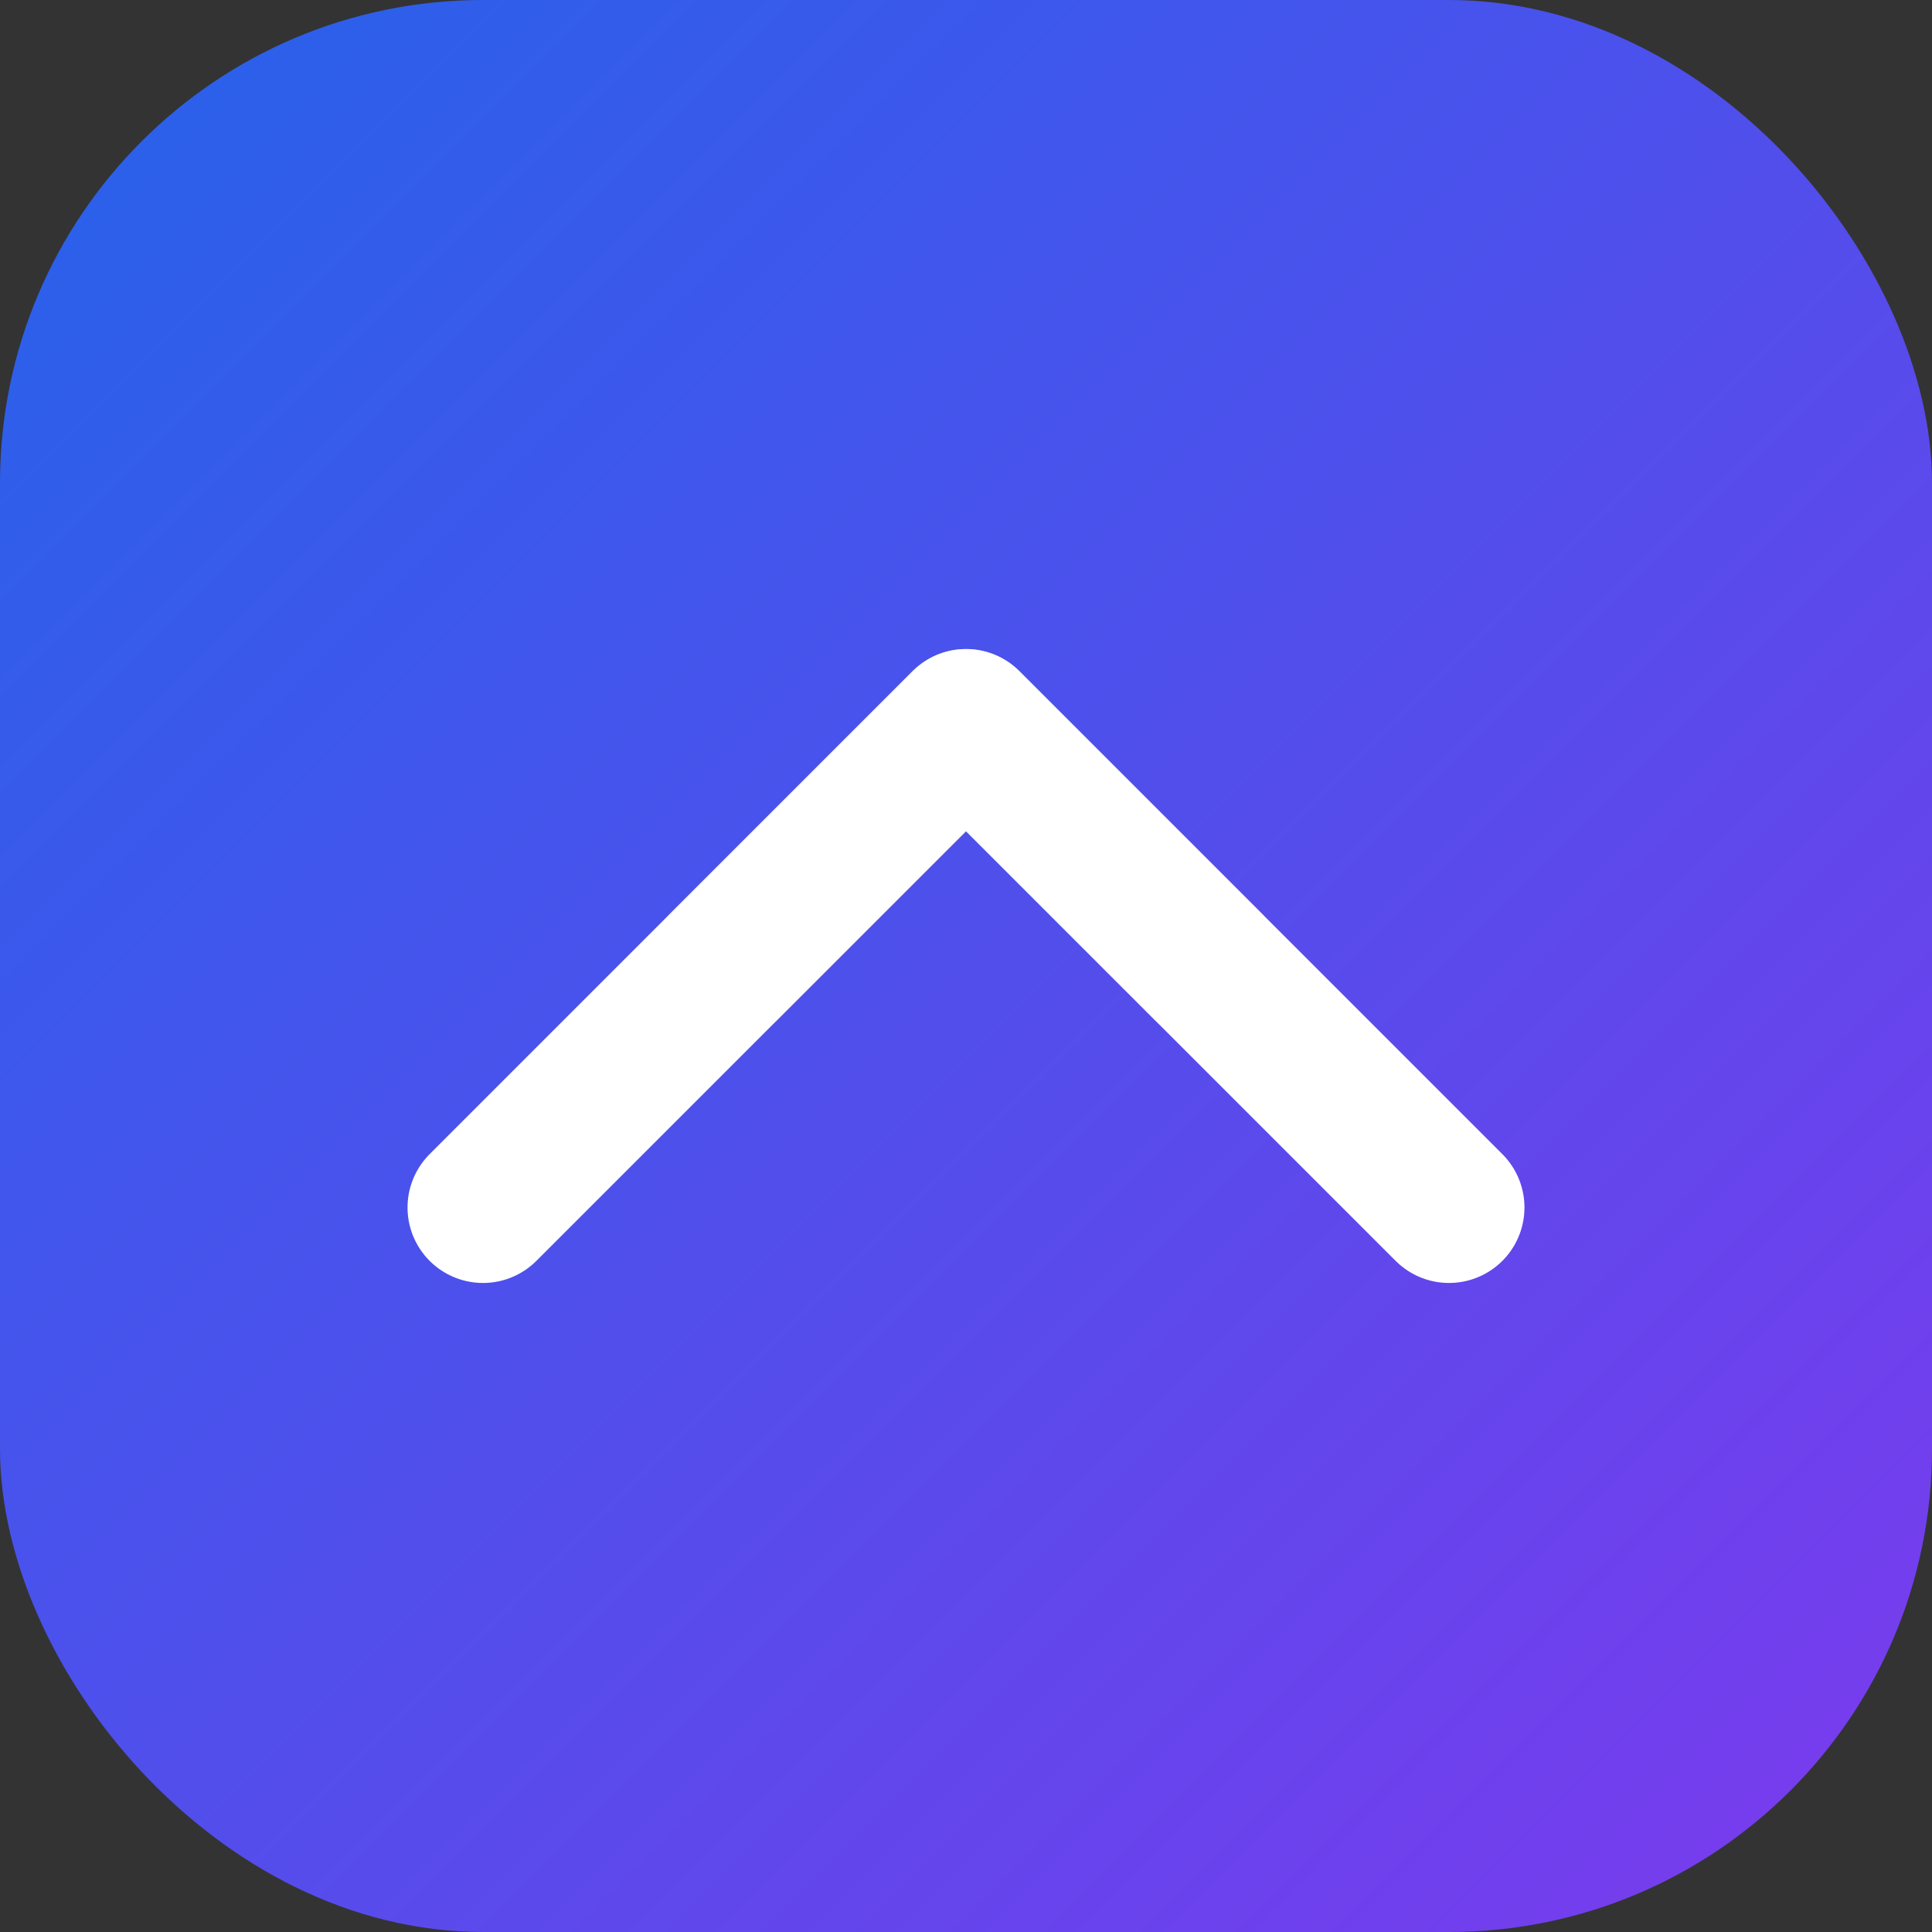
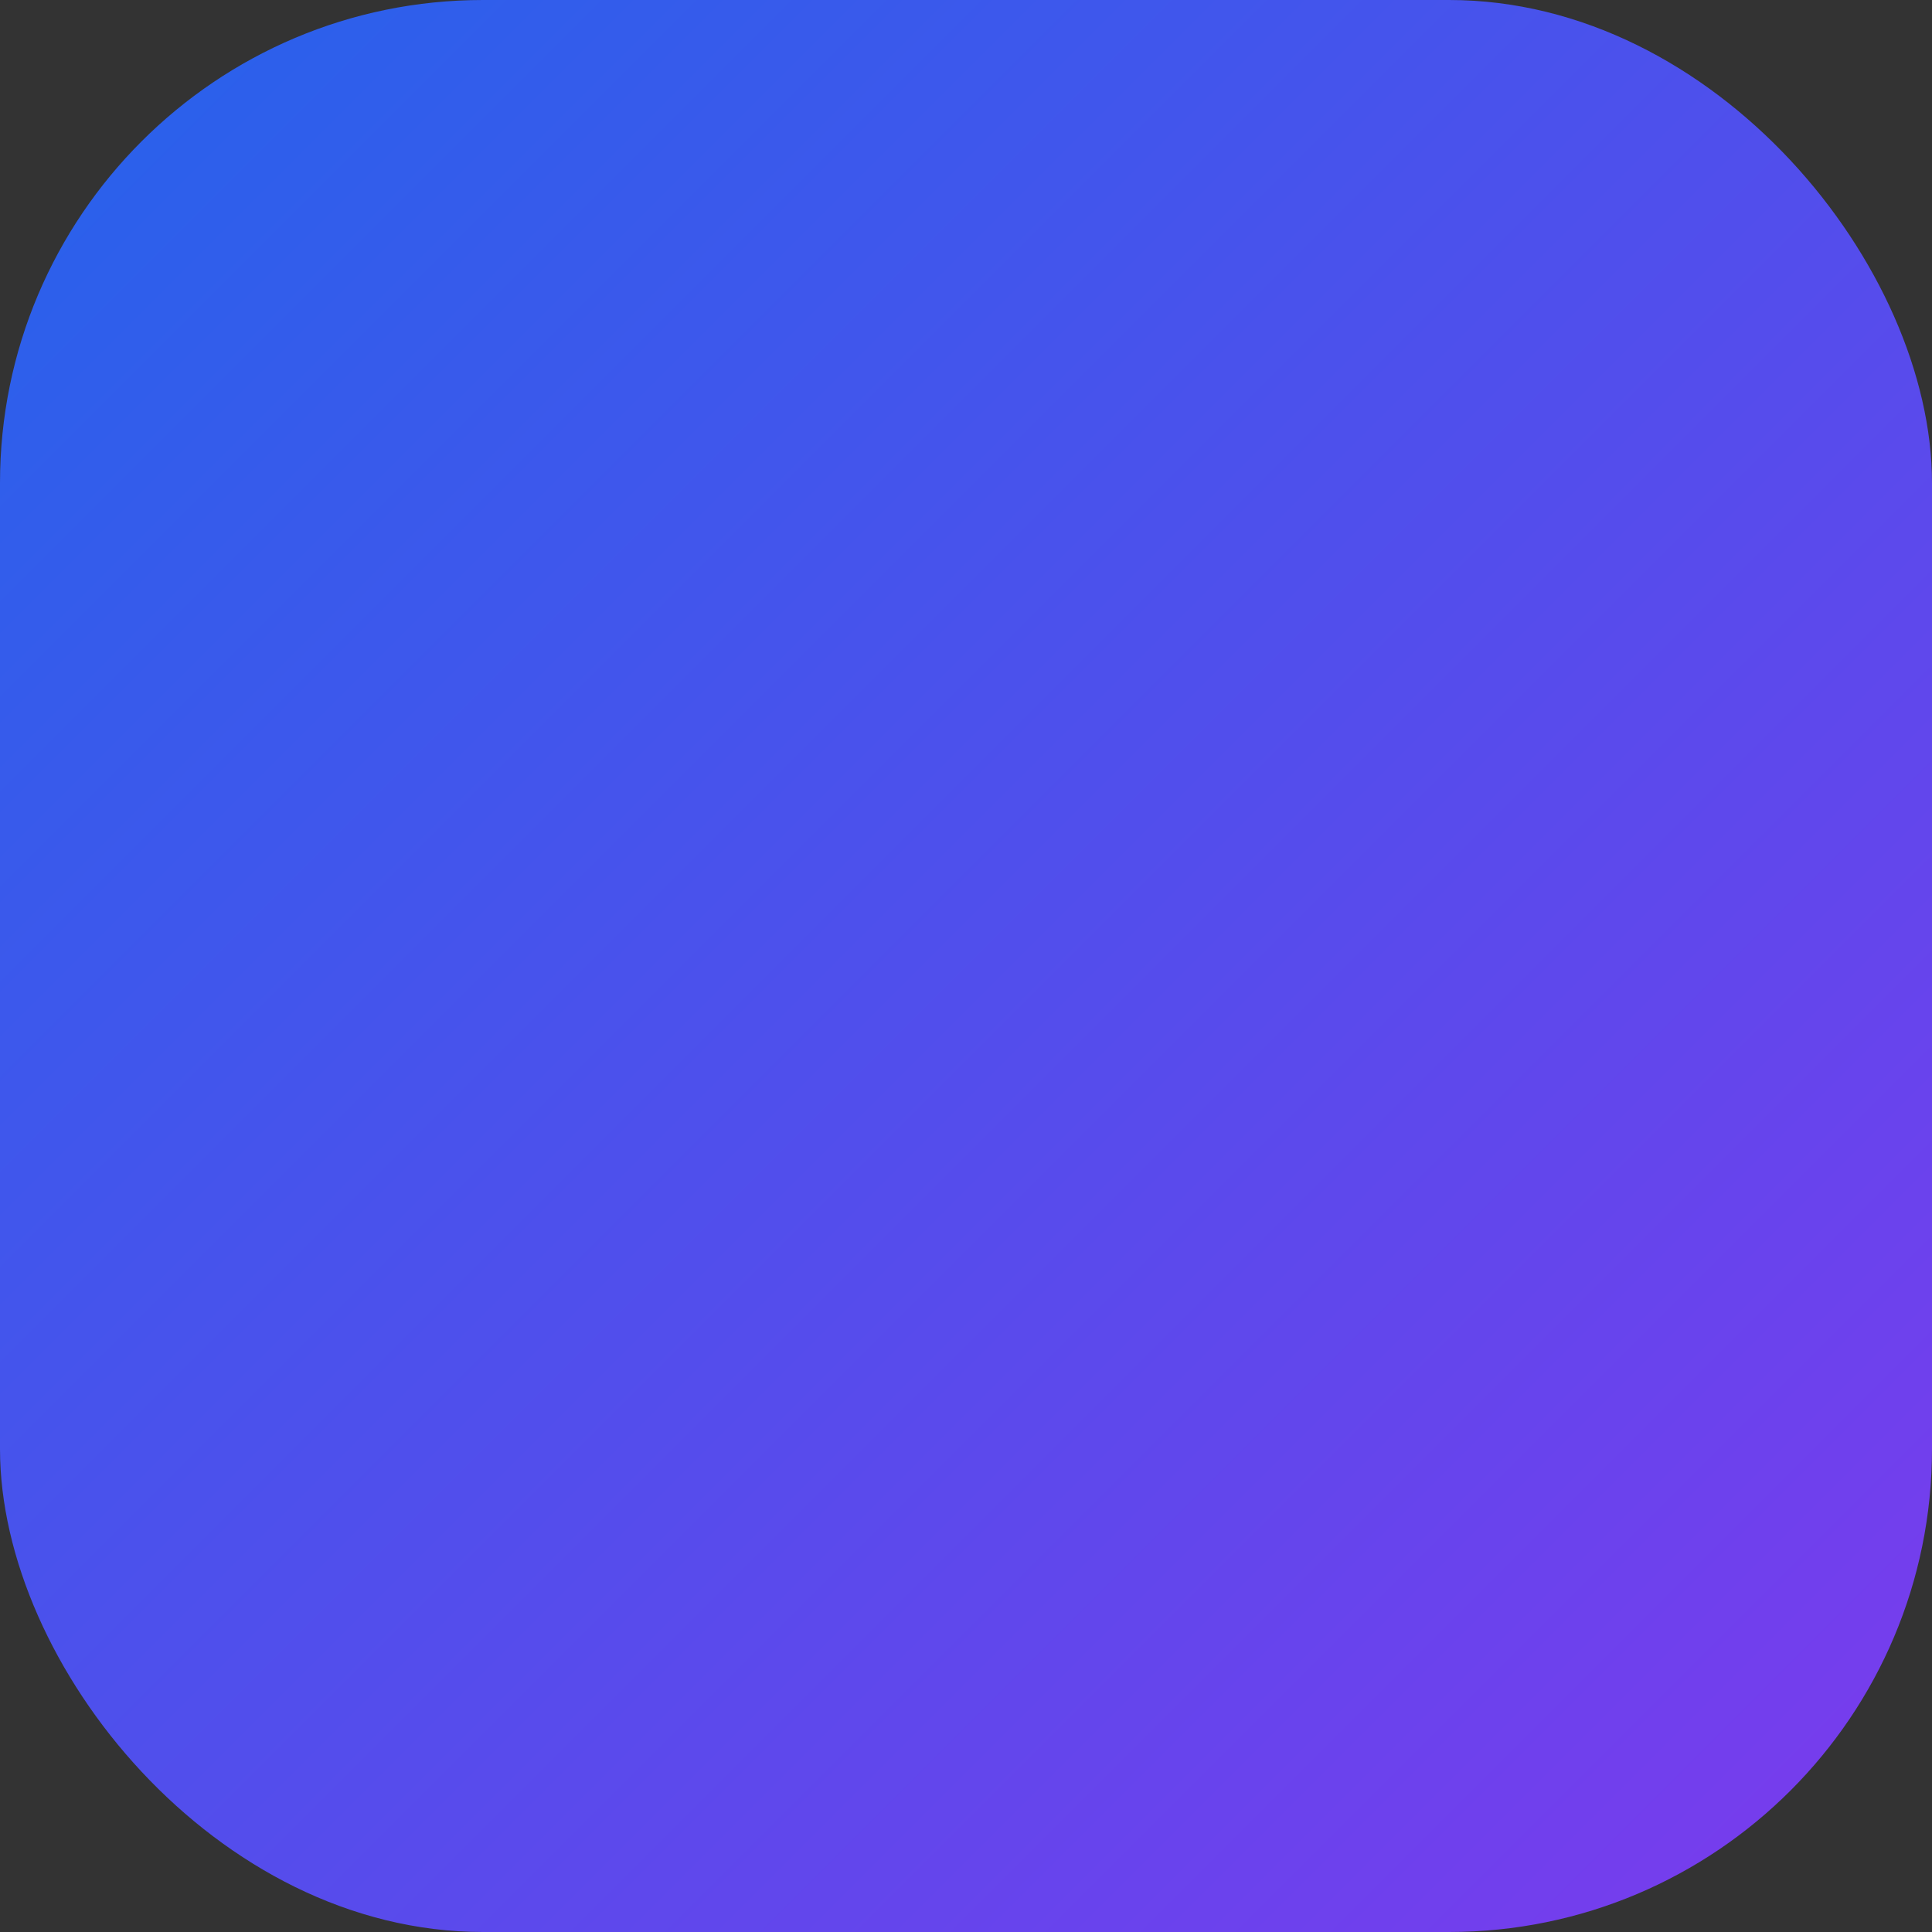
<svg xmlns="http://www.w3.org/2000/svg" width="32" height="32" viewBox="0 0 32 32">
  <rect x="0" y="0" width="32" height="32" fill="#333333" stroke="none" />
  <defs>
    <linearGradient id="grad" x1="0%" y1="0%" x2="100%" y2="100%">
      <stop offset="0%" style="stop-color:#2563eb" />
      <stop offset="100%" style="stop-color:#7c3aed" />
    </linearGradient>
  </defs>
  <rect width="32" height="32" rx="8" fill="url(#grad)" />
-   <path d="M8 20L16 12L24 20" stroke="white" stroke-width="2.5" stroke-linecap="round" stroke-linejoin="round" fill="none" />
-   <path d="M12 16L16 12L20 16" stroke="white" stroke-width="2.5" stroke-linecap="round" stroke-linejoin="round" fill="none" opacity="0.6" />
</svg>